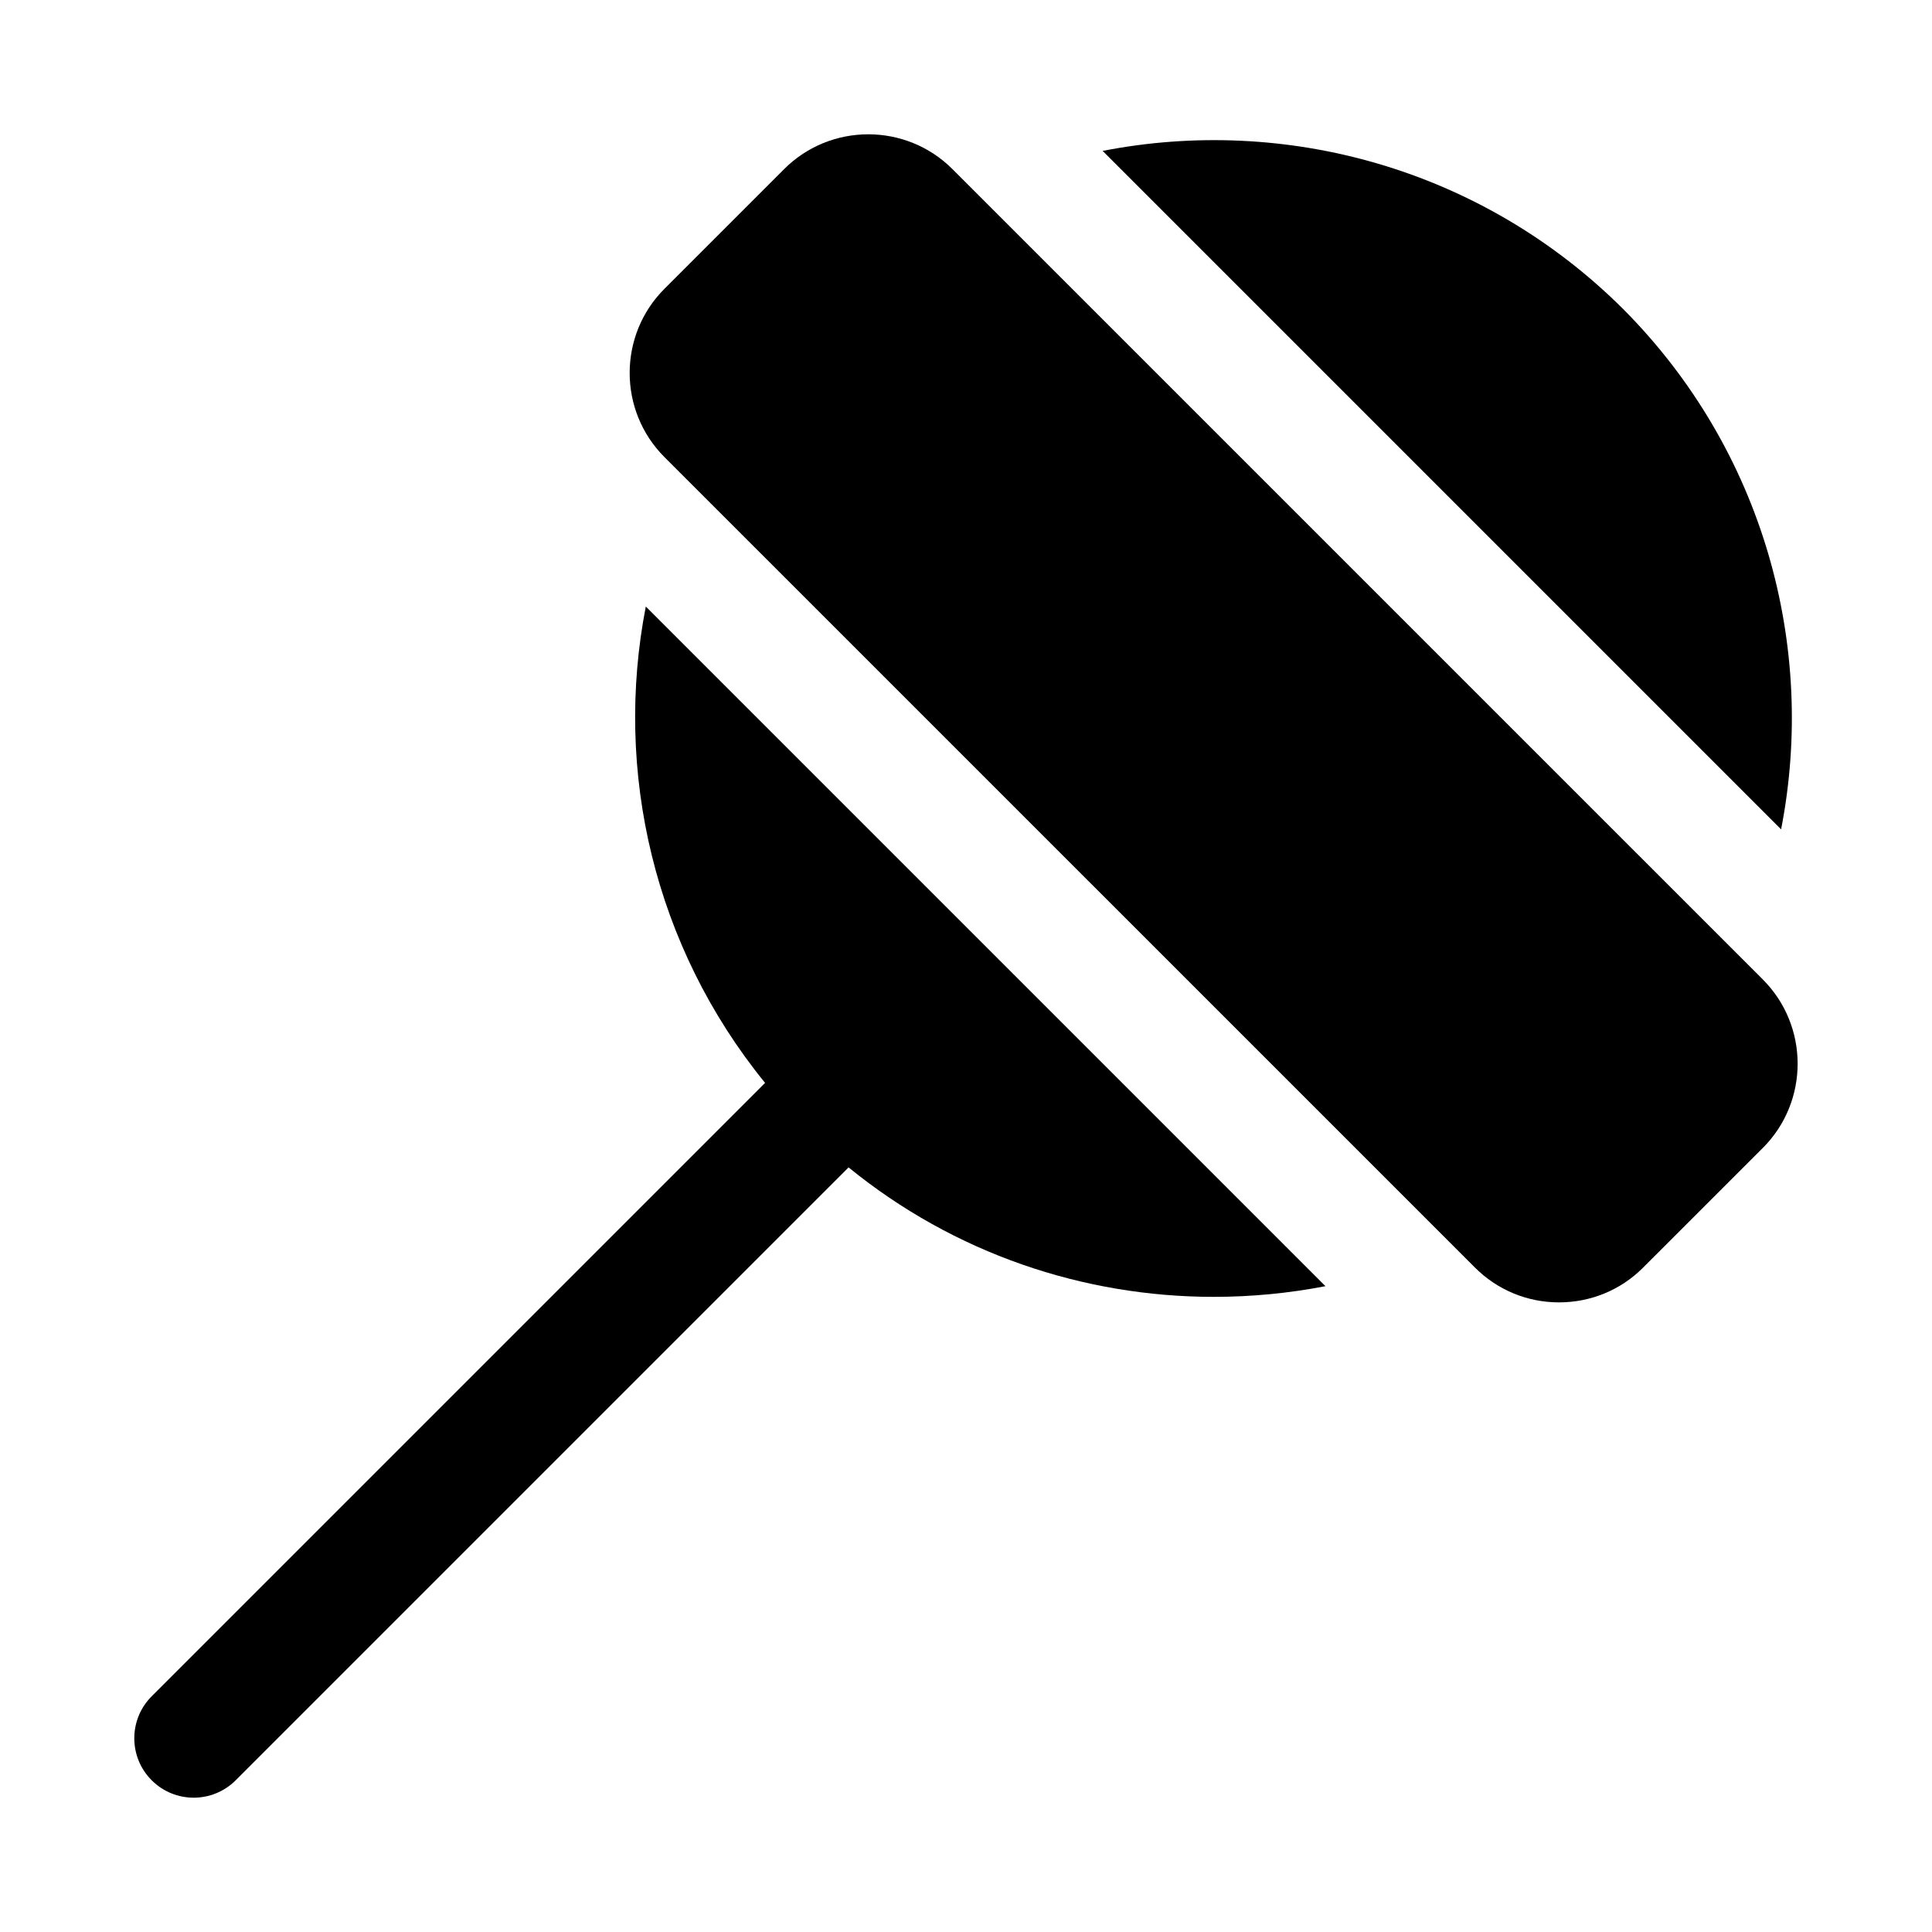
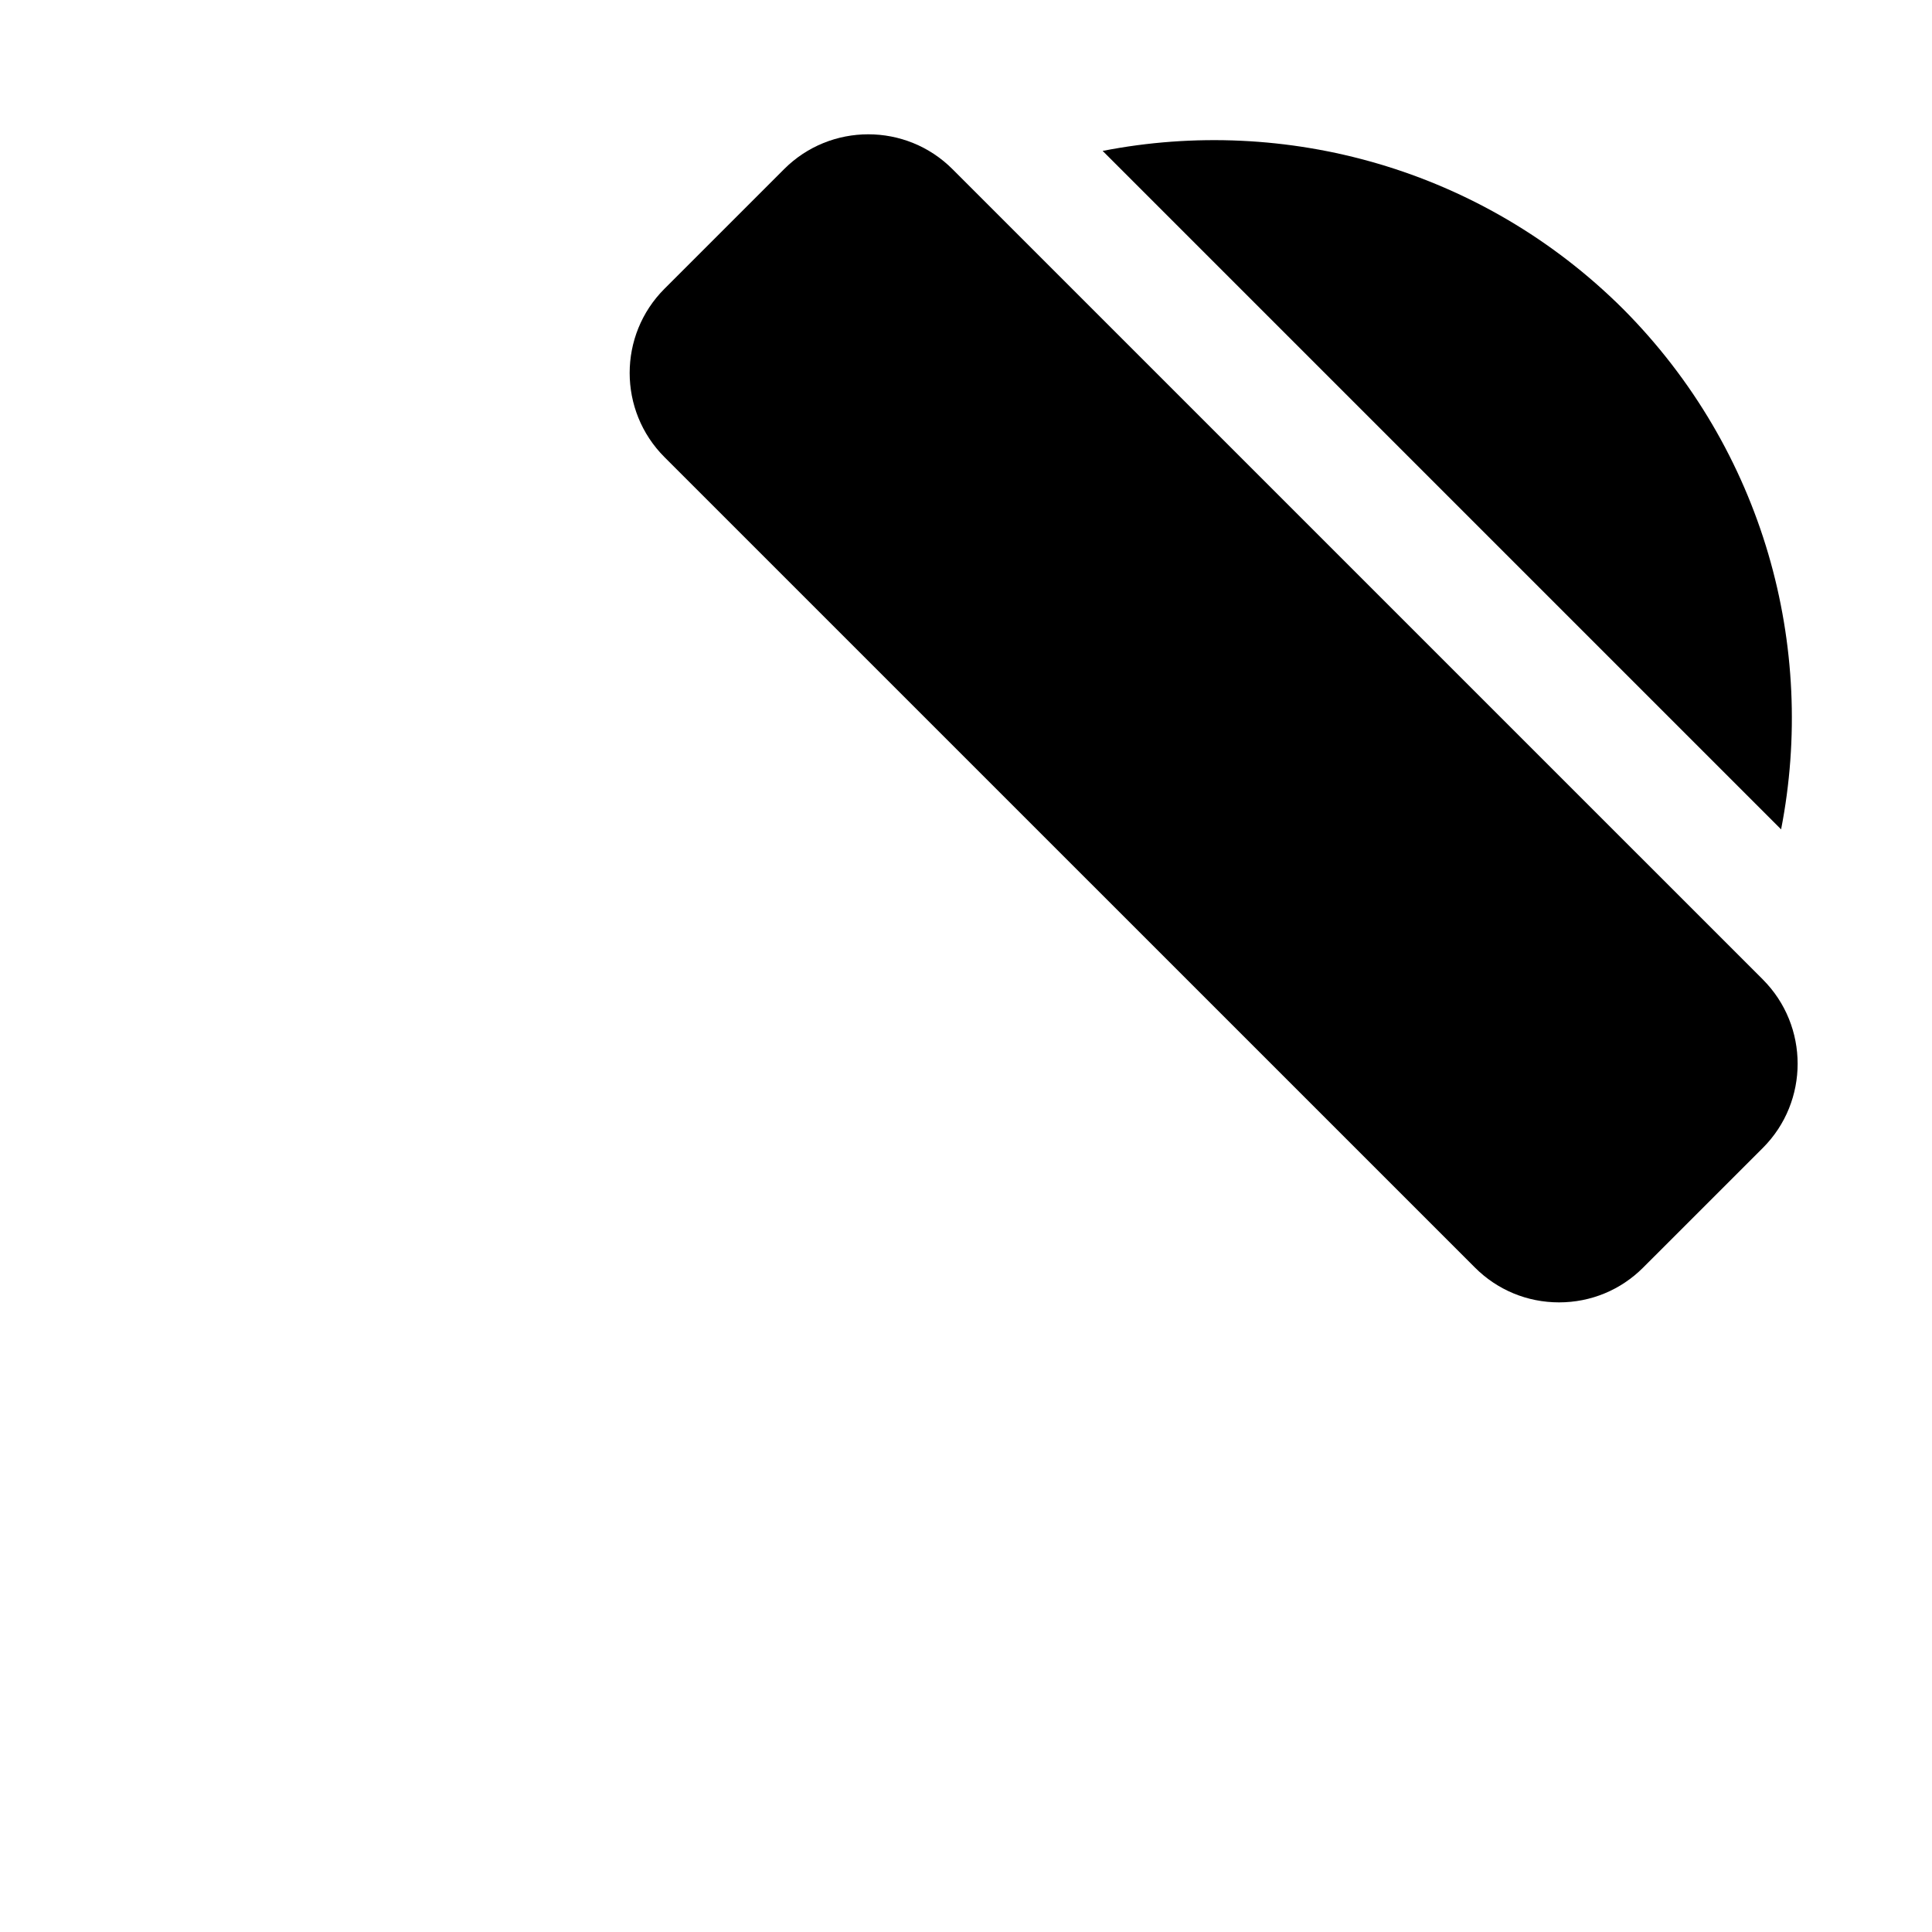
<svg xmlns="http://www.w3.org/2000/svg" fill="#000000" width="800px" height="800px" version="1.1" viewBox="144 144 512 512">
  <g>
-     <path d="m346.75 430.98-162.55 162.55c-6.148 6.148-6.148 16.113 0 22.262 3.074 3.078 7.102 4.613 11.129 4.613 4.027 0 8.055-1.539 11.133-4.613l162.42-162.42c28.07 22.871 62.363 34.309 96.777 34.309 9.918 0 19.836-0.945 29.598-2.832l-180.11-180.11c-8.496 43.613 2.16 90.055 31.609 126.24z" />
    <path d="m574.13 225.87c-37.473-37.312-89.582-51.324-137.92-41.879l179.8 179.8c9.445-48.336-4.566-100.45-41.879-137.92z" />
    <path d="m611.18 403.58-214.76-214.75c-12.301-12.316-32.332-12.316-44.633 0l-31.688 31.688c-12.309 12.309-12.309 32.324 0 44.633l214.74 214.73c5.949 5.973 13.883 9.262 22.324 9.262 8.441 0 16.375-3.289 22.309-9.242l31.719-31.711c12.27-12.285 12.27-32.305-0.016-44.609z" />
  </g>
</svg>